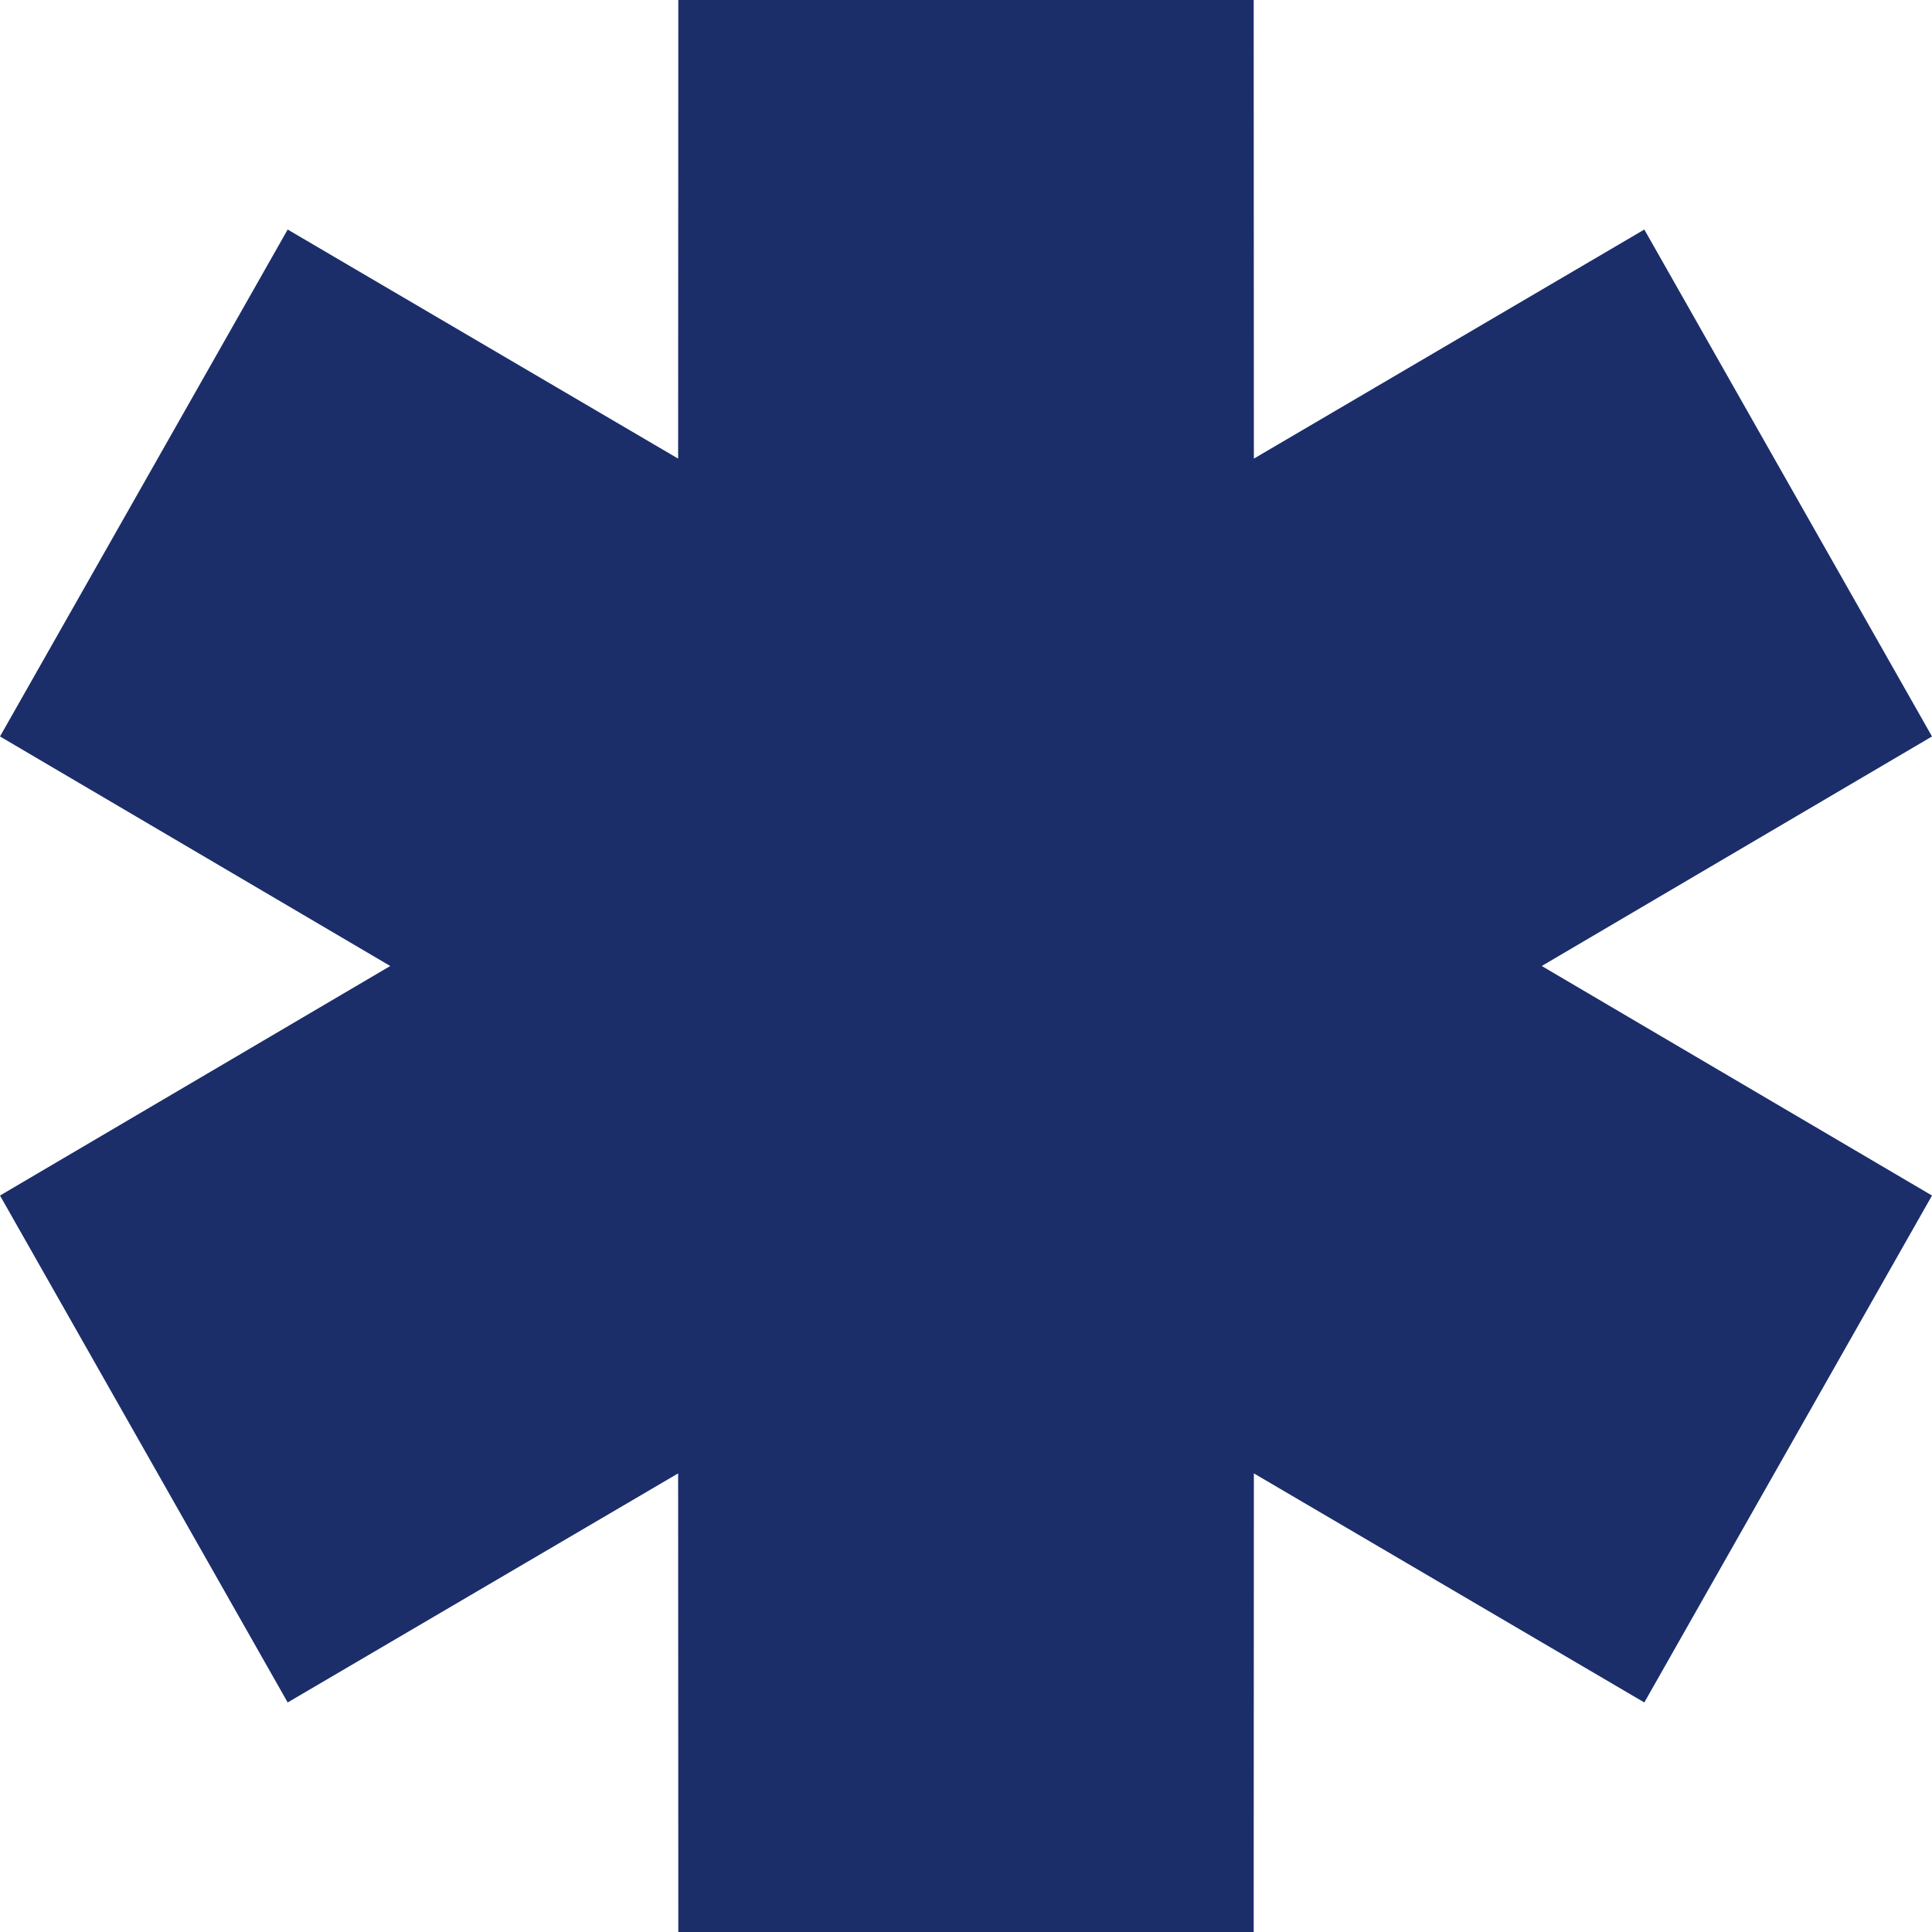
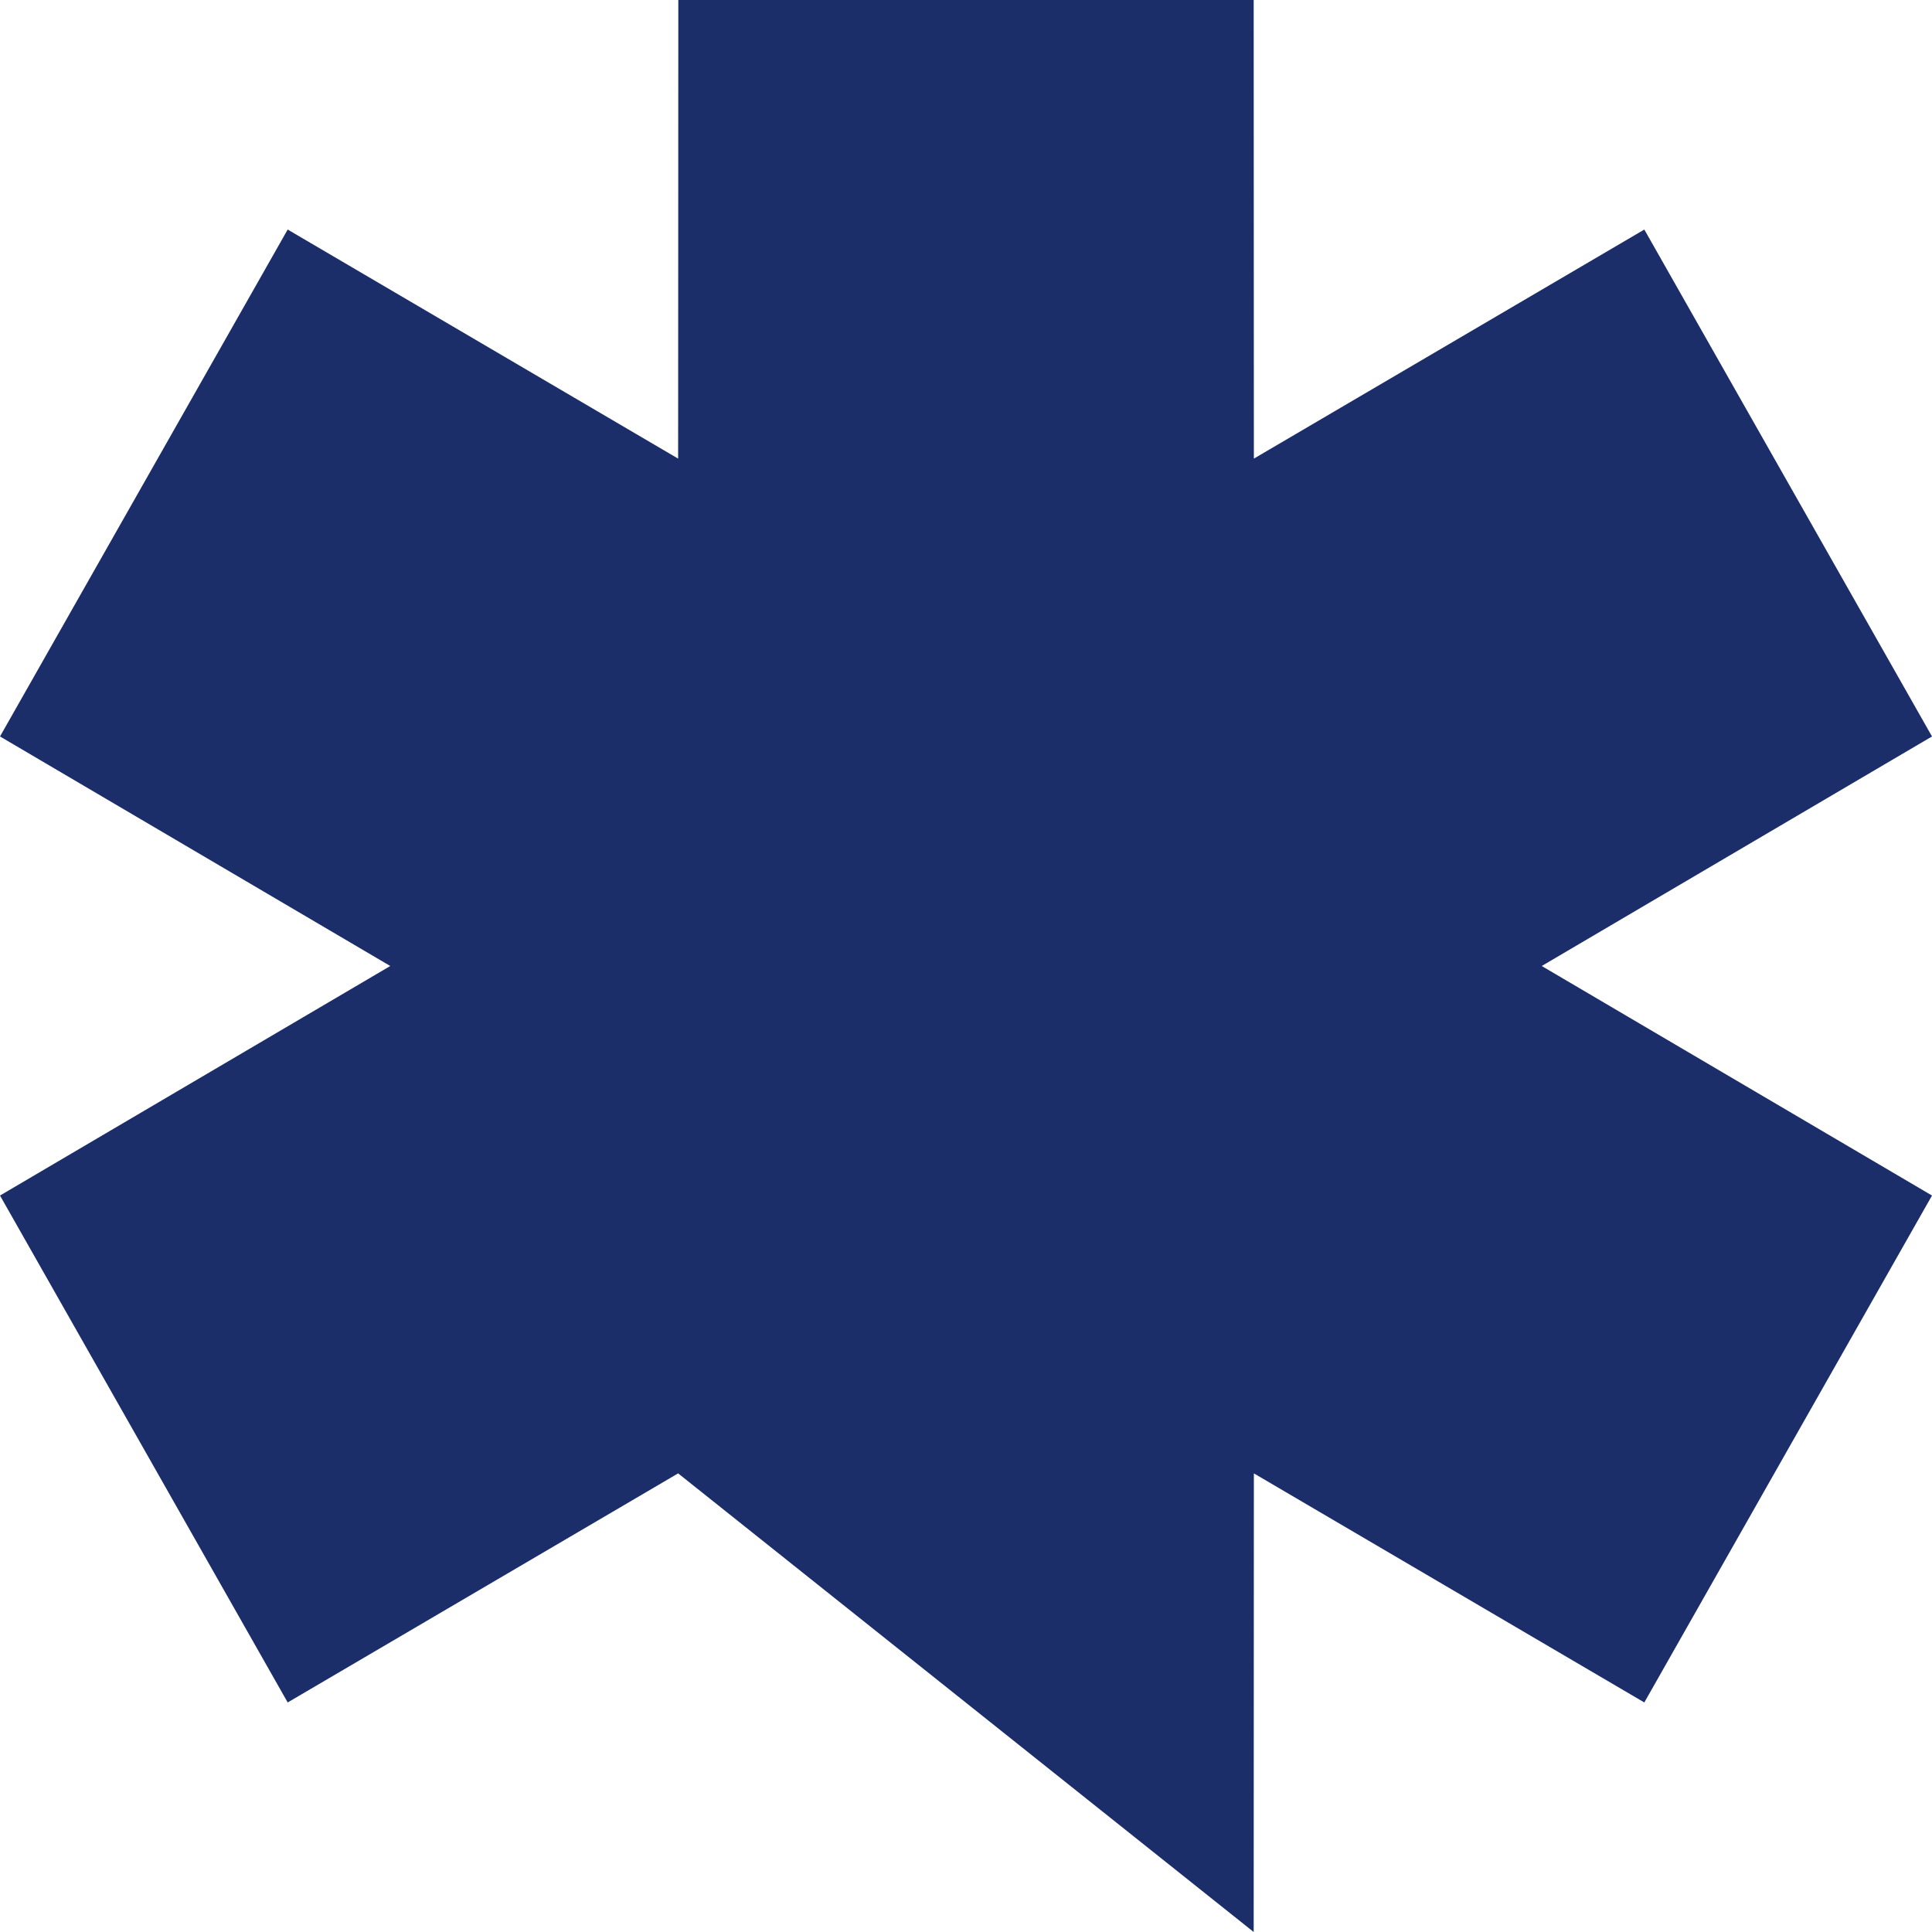
<svg xmlns="http://www.w3.org/2000/svg" width="21" height="21" viewBox="0 0 21 21" fill="none">
-   <path fill-rule="evenodd" clip-rule="evenodd" d="M4.242 10.5L0 8.005L3.127 2.495L7.371 4.985L7.373 0H13.627L13.629 4.985L17.873 2.495L21 8.005L16.758 10.5L21 12.995L17.873 18.505L13.629 16.015L13.627 21H7.373L7.371 16.015L3.127 18.505L0 12.995L4.242 10.5Z" fill="#1B2E6A" />
+   <path fill-rule="evenodd" clip-rule="evenodd" d="M4.242 10.5L0 8.005L3.127 2.495L7.371 4.985L7.373 0H13.627L13.629 4.985L17.873 2.495L21 8.005L16.758 10.5L21 12.995L17.873 18.505L13.629 16.015L13.627 21L7.371 16.015L3.127 18.505L0 12.995L4.242 10.5Z" fill="#1B2E6A" />
</svg>